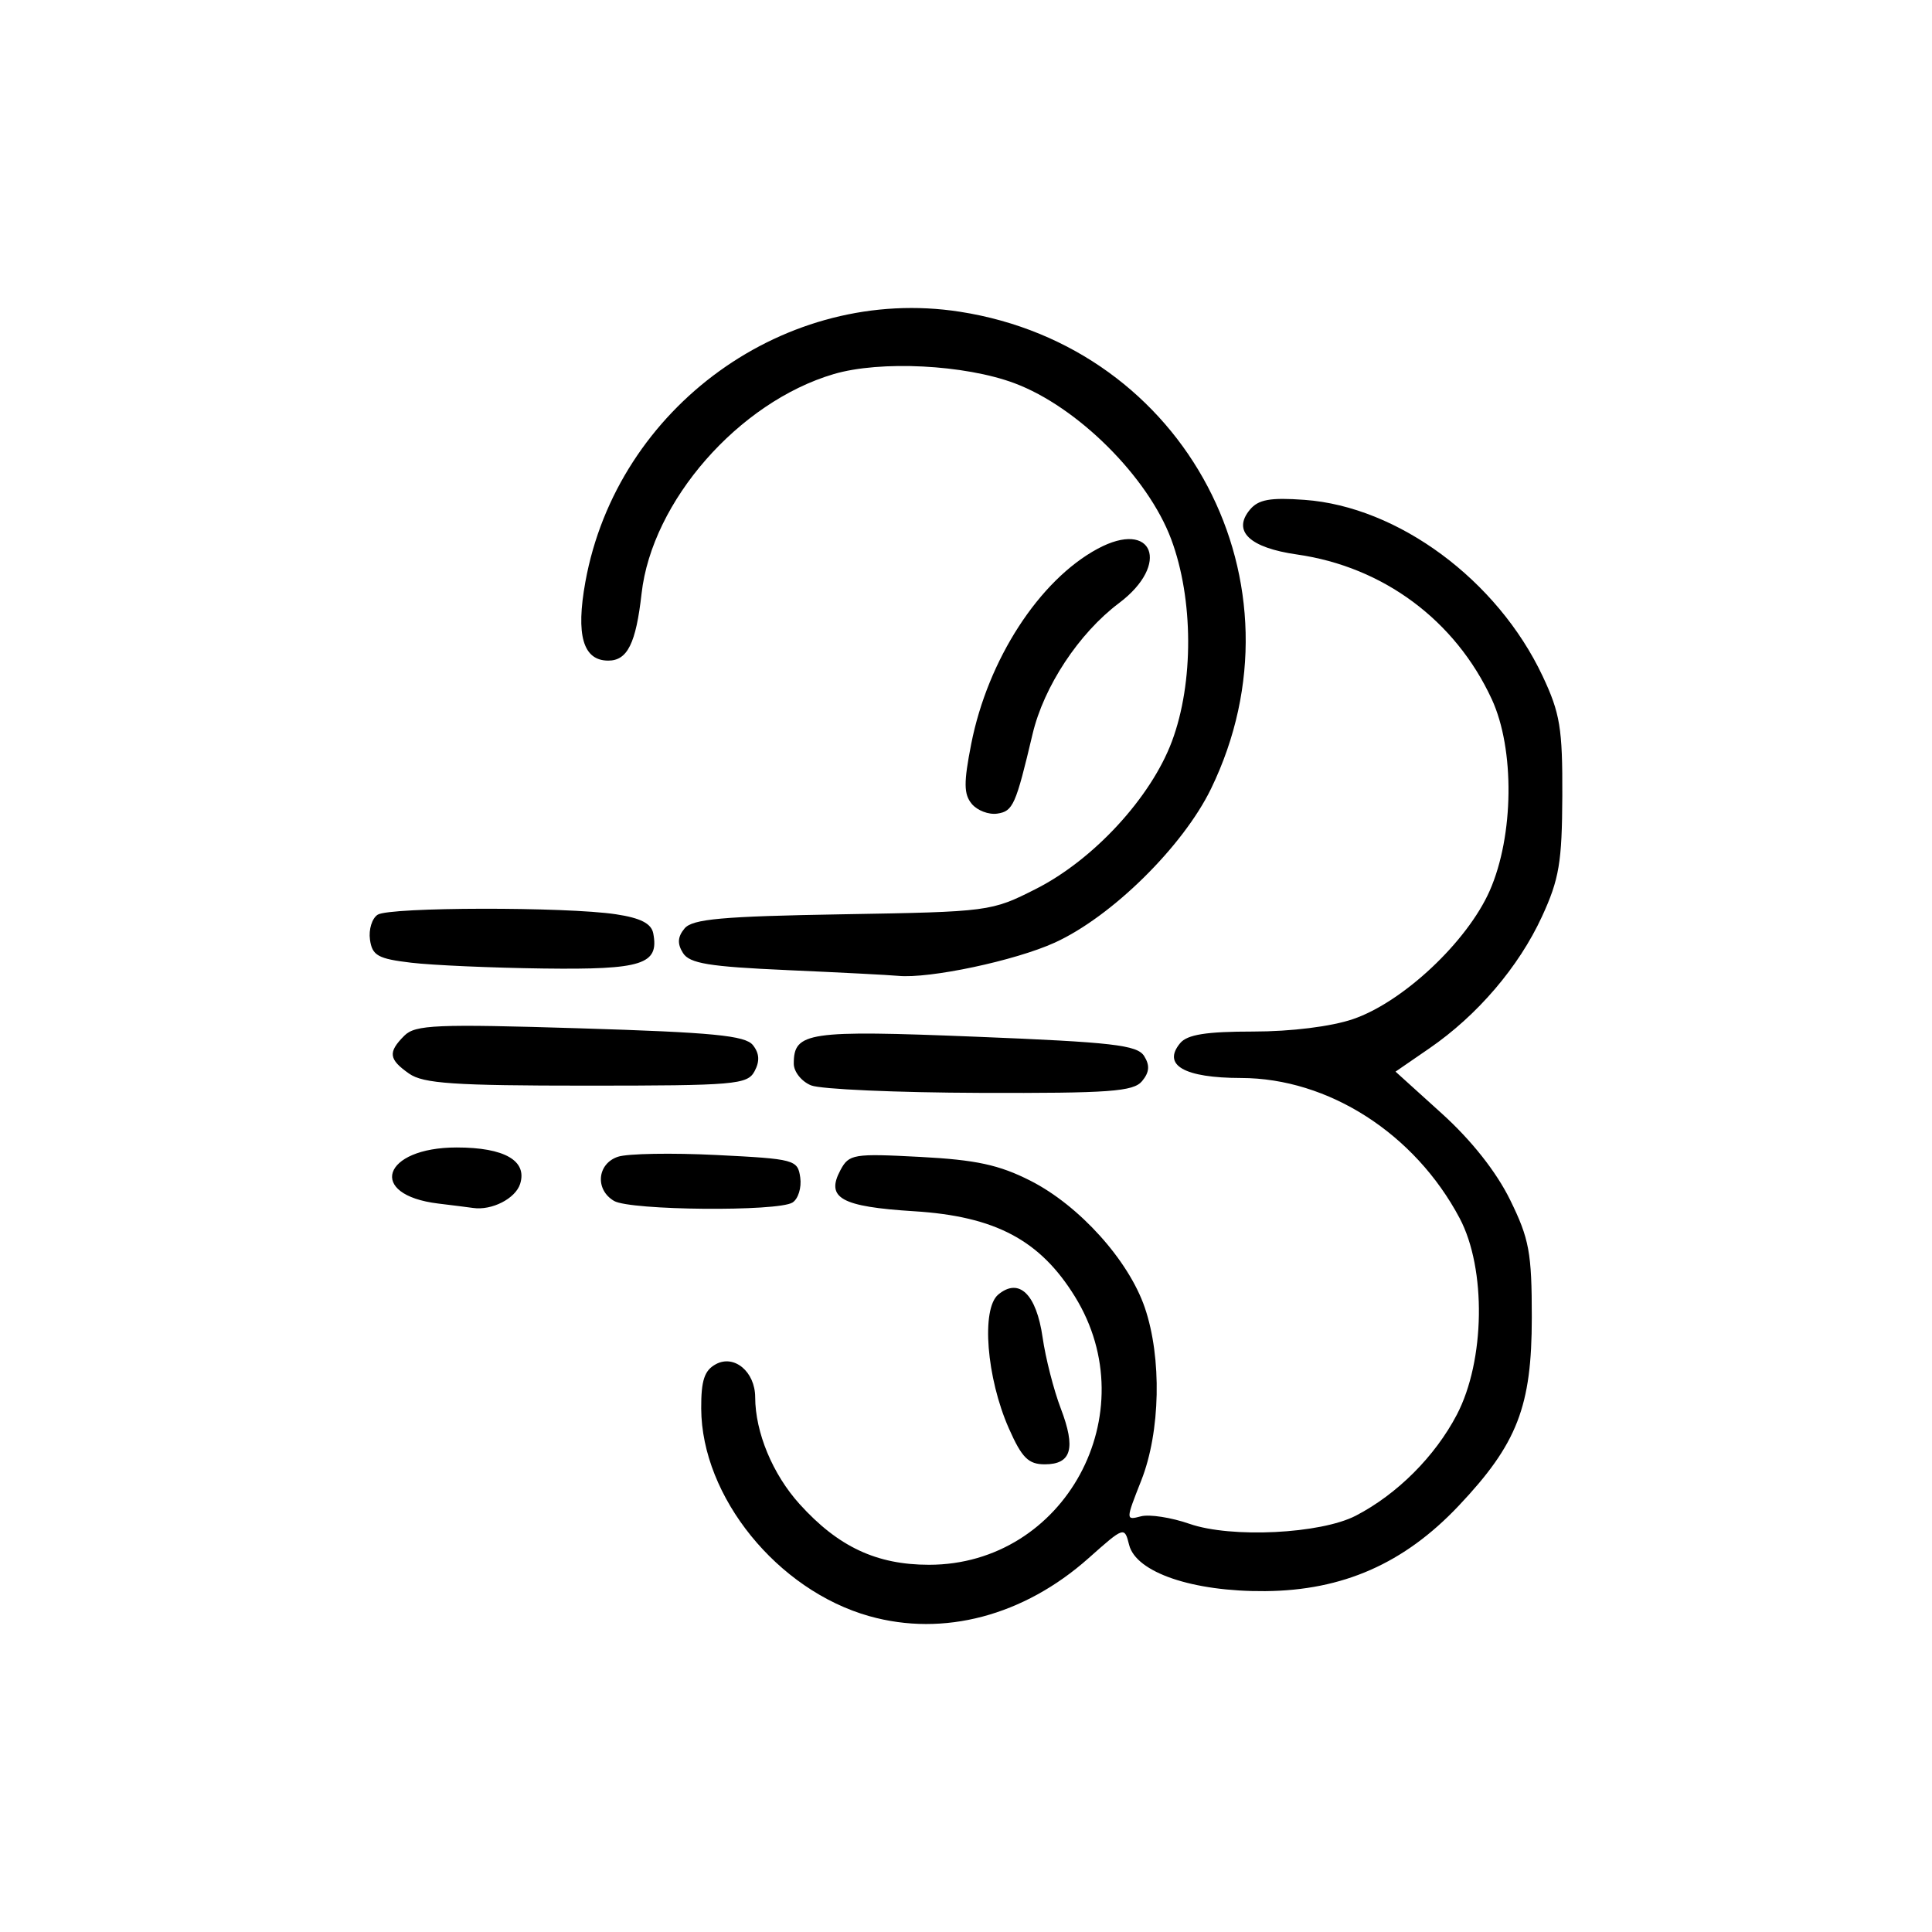
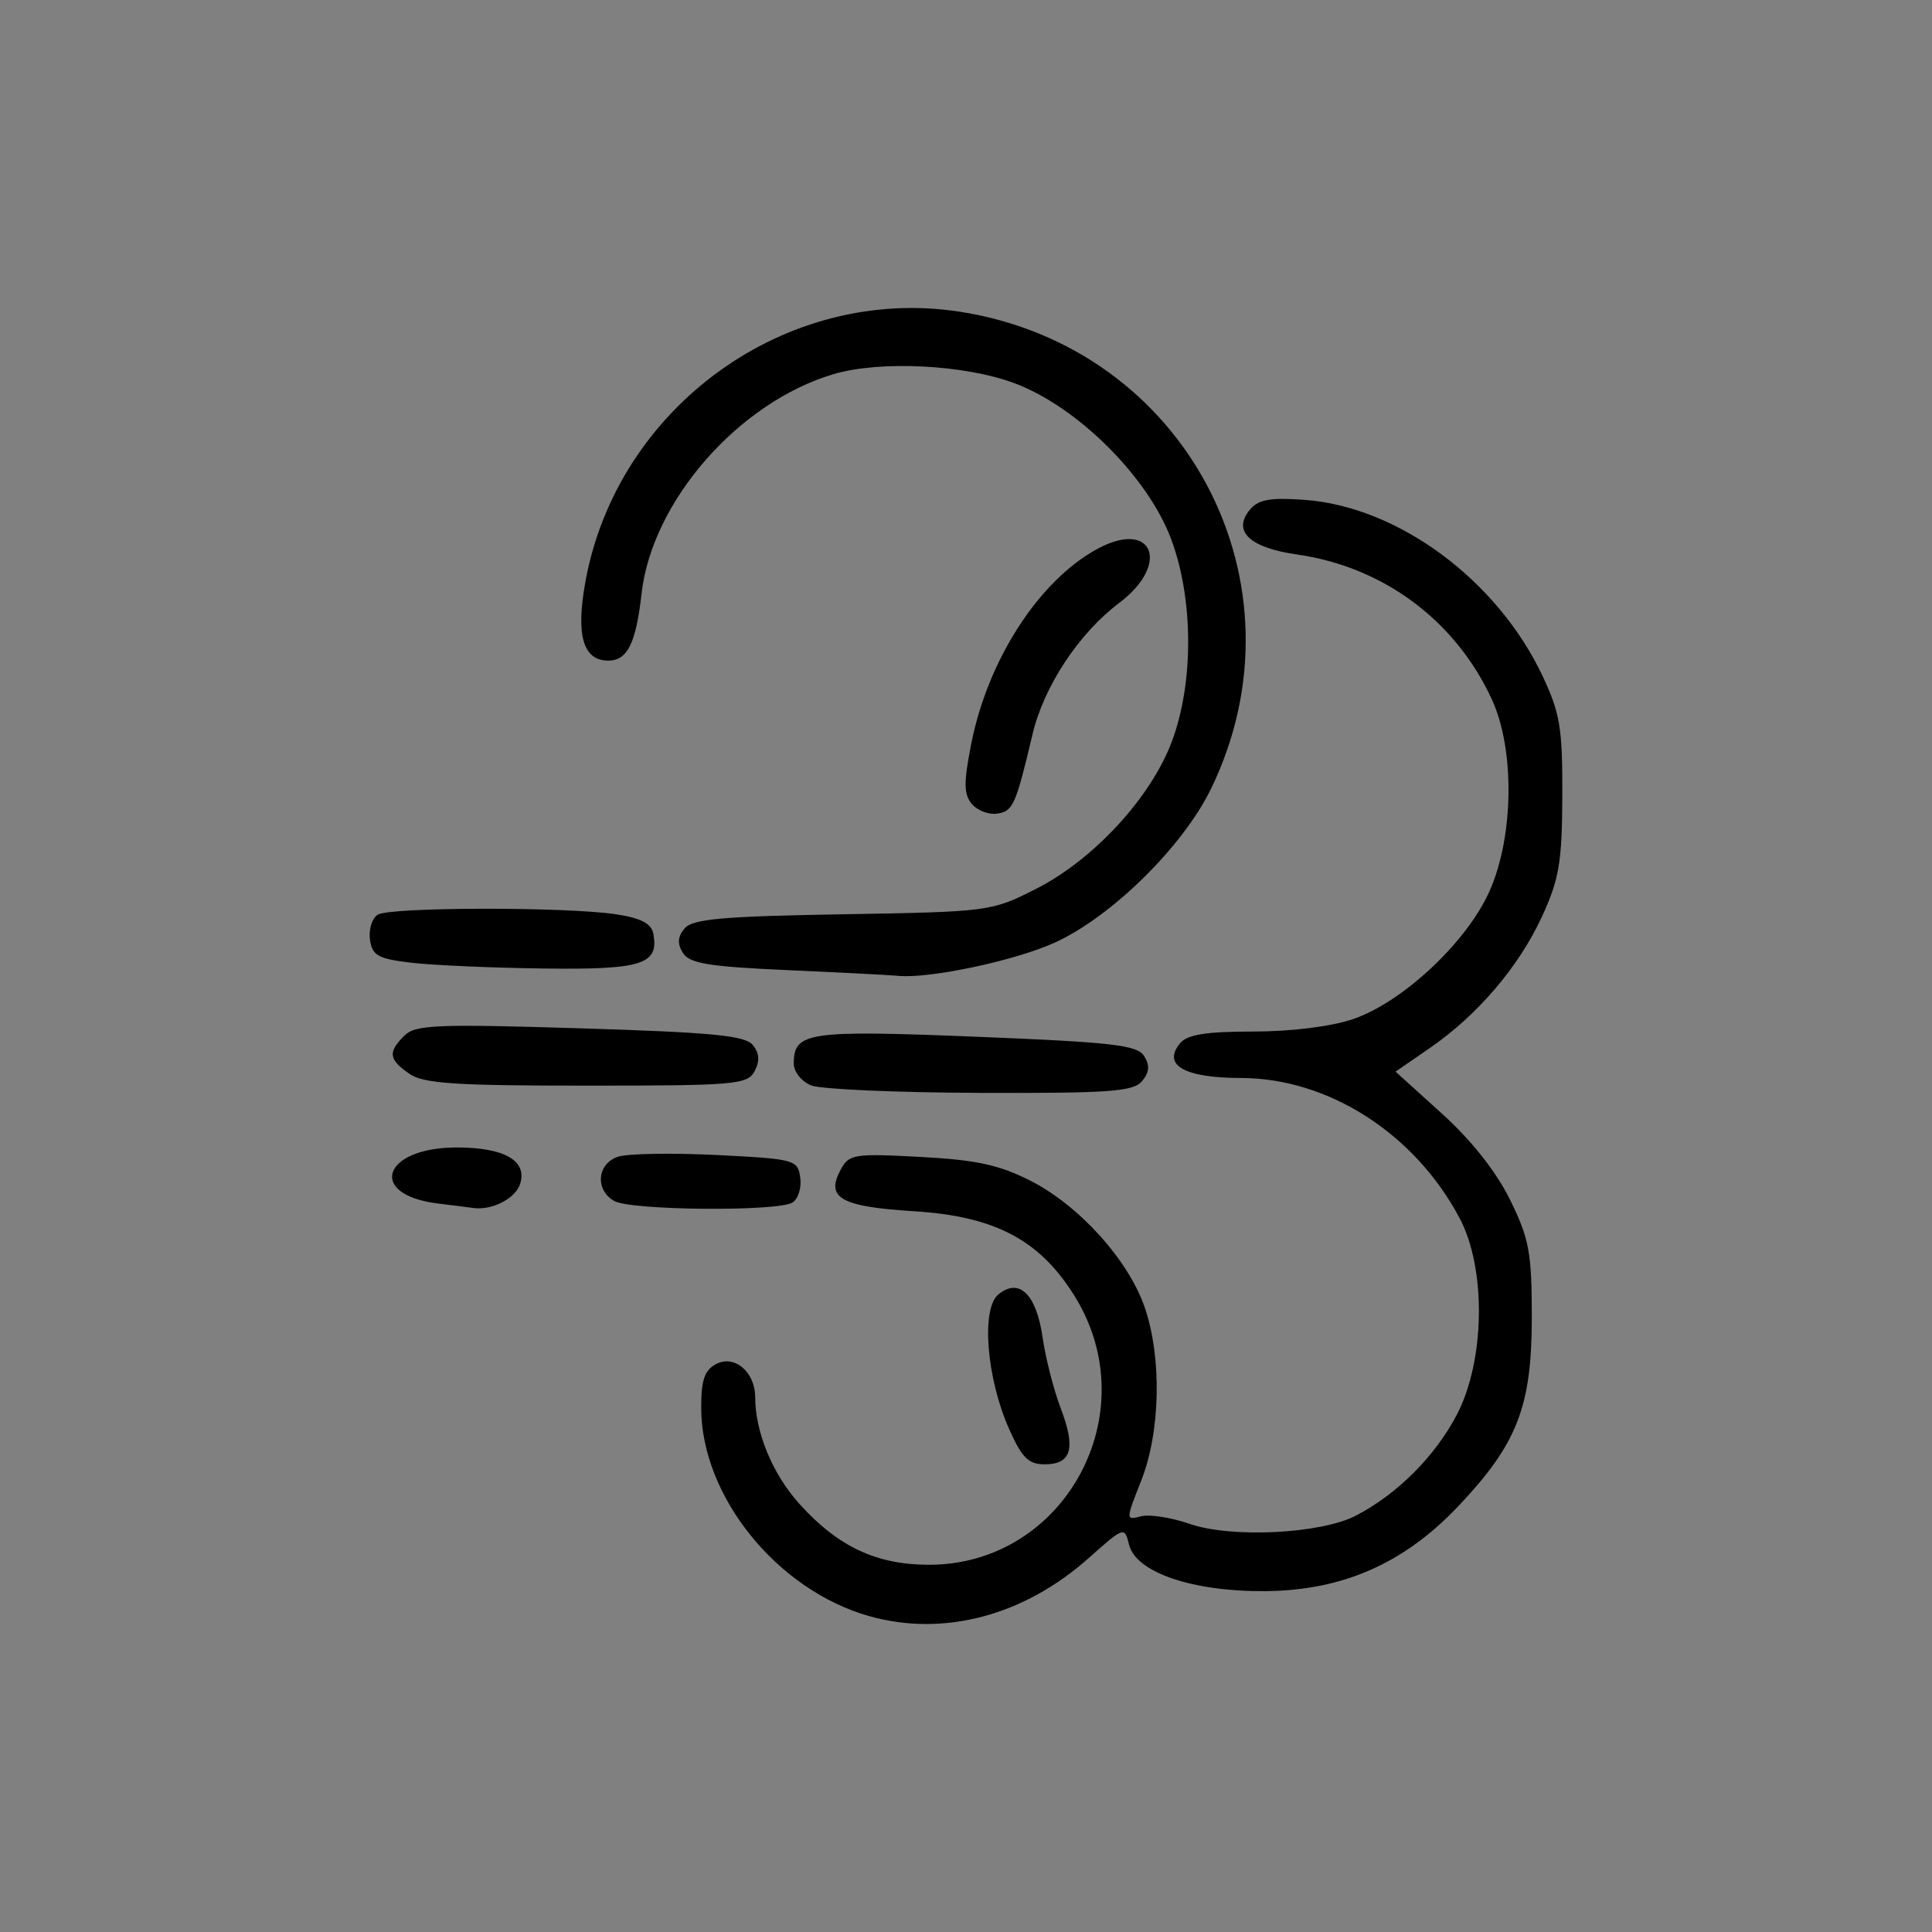
<svg xmlns="http://www.w3.org/2000/svg" version="1.1" id="svg6067" viewBox="0 0 250 250" height="250" width="250">
  <rect x="0" y="0" width="250" height="250" fill="#808080" stroke="none" />
  <defs id="defs6069" />
  <g transform="translate(0,-802.362)" id="layer1">
    <g transform="translate(1158.039,334.354)" id="g5475" style="display:inline">
-       <path id="rect5055-74" d="m -1158.039,468.008 c 83.333,0 166.667,0 250,0 0,83.333 0,166.667 0,250 -83.333,0 -166.667,0 -250,0 0,-83.333 0,-166.667 0,-250 z" style="display:inline;fill:#ffffff;fill-opacity:1;stroke-width:5;stroke-linecap:round;stroke-linejoin:round;stroke-miterlimit:4;stroke-dasharray:none;stroke-dashoffset:10.016" />
      <path style="fill:#000000" d="m -1045.533,677.142 c -11.908,-3.344 -21.717,-15.45 -21.77,-26.868 -0.017,-3.649 0.414,-4.948 1.909,-5.748 2.379,-1.273 5.067,0.996 5.075,4.284 0.012,4.557 2.259,9.965 5.743,13.822 4.992,5.526 9.962,7.857 16.752,7.857 17.57,0 28.221,-19.595 18.871,-34.718 -4.515,-7.303 -10.309,-10.375 -20.805,-11.029 -9.452,-0.59 -11.461,-1.711 -9.53,-5.319 1.109,-2.073 1.681,-2.168 10.319,-1.712 7.23,0.381 10.217,1.027 14.268,3.083 6.328,3.212 12.713,10.3 14.802,16.429 2.216,6.503 2.019,16.066 -0.46,22.355 -2.027,5.142 -2.027,5.161 -0.039,4.641 1.098,-0.287 3.926,0.151 6.285,0.974 5.371,1.873 16.975,1.301 21.525,-1.06 5.345,-2.774 10.234,-7.662 13.058,-13.053 3.662,-6.991 3.835,-18.892 0.369,-25.435 -5.802,-10.954 -16.988,-18.128 -28.291,-18.145 -7.349,-0.011 -10.235,-1.664 -7.873,-4.51 0.921,-1.11 3.376,-1.5 9.444,-1.5 4.906,0 10.093,-0.645 12.913,-1.606 6.474,-2.206 14.789,-10.015 17.701,-16.624 3.131,-7.105 3.251,-18.304 0.265,-24.77 -4.713,-10.21 -14.046,-17.142 -25.215,-18.733 -6.125,-0.872 -8.387,-3.022 -6.091,-5.789 1.1,-1.326 2.621,-1.601 7.076,-1.278 12.112,0.876 24.951,10.379 30.804,22.8 2.263,4.802 2.587,6.769 2.551,15.5 -0.035,8.597 -0.405,10.789 -2.634,15.625 -3.004,6.516 -8.349,12.771 -14.573,17.053 l -4.374,3.009 6.008,5.437 c 3.821,3.458 7.031,7.52 8.817,11.156 2.48,5.05 2.808,6.831 2.808,15.219 -9e-4,11.516 -1.879,16.349 -9.471,24.377 -7.051,7.456 -14.978,10.95 -25.028,11.034 -9.378,0.078 -16.712,-2.415 -17.608,-5.986 -0.601,-2.393 -0.634,-2.382 -5.248,1.722 -8.383,7.455 -18.755,10.201 -28.351,7.506 z m 18.044,-24.289 c -2.898,-6.552 -3.605,-15.481 -1.372,-17.334 2.686,-2.229 4.928,-0.058 5.734,5.551 0.384,2.675 1.44,6.803 2.345,9.173 1.981,5.188 1.394,7.247 -2.068,7.247 -2.117,0 -2.961,-0.844 -4.639,-4.637 z m -73.833,-29.105 c -9.255,-1.116 -7.244,-7.258 2.376,-7.258 6.187,0 9.164,1.711 8.209,4.718 -0.602,1.898 -3.668,3.463 -6.089,3.108 -0.55,-0.08 -2.573,-0.336 -4.496,-0.568 z m 22.746,-0.338 c -2.495,-1.453 -2.201,-4.819 0.5,-5.72 1.238,-0.413 6.975,-0.514 12.75,-0.225 10.132,0.507 10.512,0.609 10.838,2.912 0.186,1.313 -0.264,2.768 -1,3.235 -1.887,1.196 -20.974,1.029 -23.087,-0.202 z m 25.5,-14.951 c -1.238,-0.497 -2.25,-1.764 -2.25,-2.814 0,-4.098 1.776,-4.36 23.593,-3.485 17.645,0.708 20.85,1.076 21.743,2.496 0.759,1.207 0.685,2.103 -0.267,3.25 -1.121,1.351 -4.202,1.575 -20.942,1.52 -10.795,-0.035 -20.64,-0.47 -21.878,-0.968 z m -52.028,-1.526 c -2.644,-1.852 -2.759,-2.764 -0.617,-4.906 1.416,-1.416 4.107,-1.529 22.75,-0.955 17.179,0.528 21.372,0.936 22.356,2.172 0.845,1.061 0.909,2.086 0.215,3.384 -0.923,1.724 -2.533,1.862 -21.739,1.862 -17.155,0 -21.127,-0.269 -22.965,-1.557 z m 48.883,-13.396 c -10.083,-0.445 -12.59,-0.858 -13.442,-2.213 -0.753,-1.198 -0.696,-2.09 0.204,-3.174 1.017,-1.226 4.843,-1.569 20.442,-1.834 18.988,-0.322 19.252,-0.357 25.032,-3.285 7.462,-3.781 14.871,-11.819 17.588,-19.081 2.842,-7.595 2.804,-18.422 -0.092,-26.172 -3.013,-8.065 -12.127,-17.137 -20.273,-20.181 -6.449,-2.41 -17.37,-2.962 -23.398,-1.182 -12.293,3.629 -23.515,16.446 -24.859,28.394 -0.726,6.451 -1.832,8.682 -4.307,8.682 -3.266,0 -4.219,-3.277 -2.965,-10.193 4.109,-22.659 26.005,-38.448 48.468,-34.951 29.263,4.556 45.38,35.17 32.492,61.72 -3.624,7.466 -12.855,16.559 -20.214,19.913 -5.135,2.34 -16.242,4.695 -20.281,4.301 -1.1,-0.107 -7.577,-0.441 -14.394,-0.742 z m -48.606,-0.954 c -4.304,-0.51 -5.047,-0.925 -5.338,-2.98 -0.186,-1.313 0.264,-2.768 1,-3.235 1.57,-0.995 24.312,-1.035 30.824,-0.054 3.193,0.481 4.587,1.194 4.833,2.474 0.772,4.015 -1.4,4.711 -14.192,4.545 -6.67,-0.086 -14.378,-0.424 -17.128,-0.75 z m 72.534,-20.552 c -1.042,-1.255 -1.055,-2.756 -0.07,-7.765 2.145,-10.901 8.805,-21.182 16.355,-25.248 7.173,-3.863 9.476,1.988 2.767,7.031 -5.184,3.897 -9.726,10.778 -11.184,16.942 -2.173,9.192 -2.529,9.995 -4.569,10.298 -1.105,0.164 -2.59,-0.402 -3.3,-1.258 z" id="path5053" />
    </g>
  </g>
</svg>